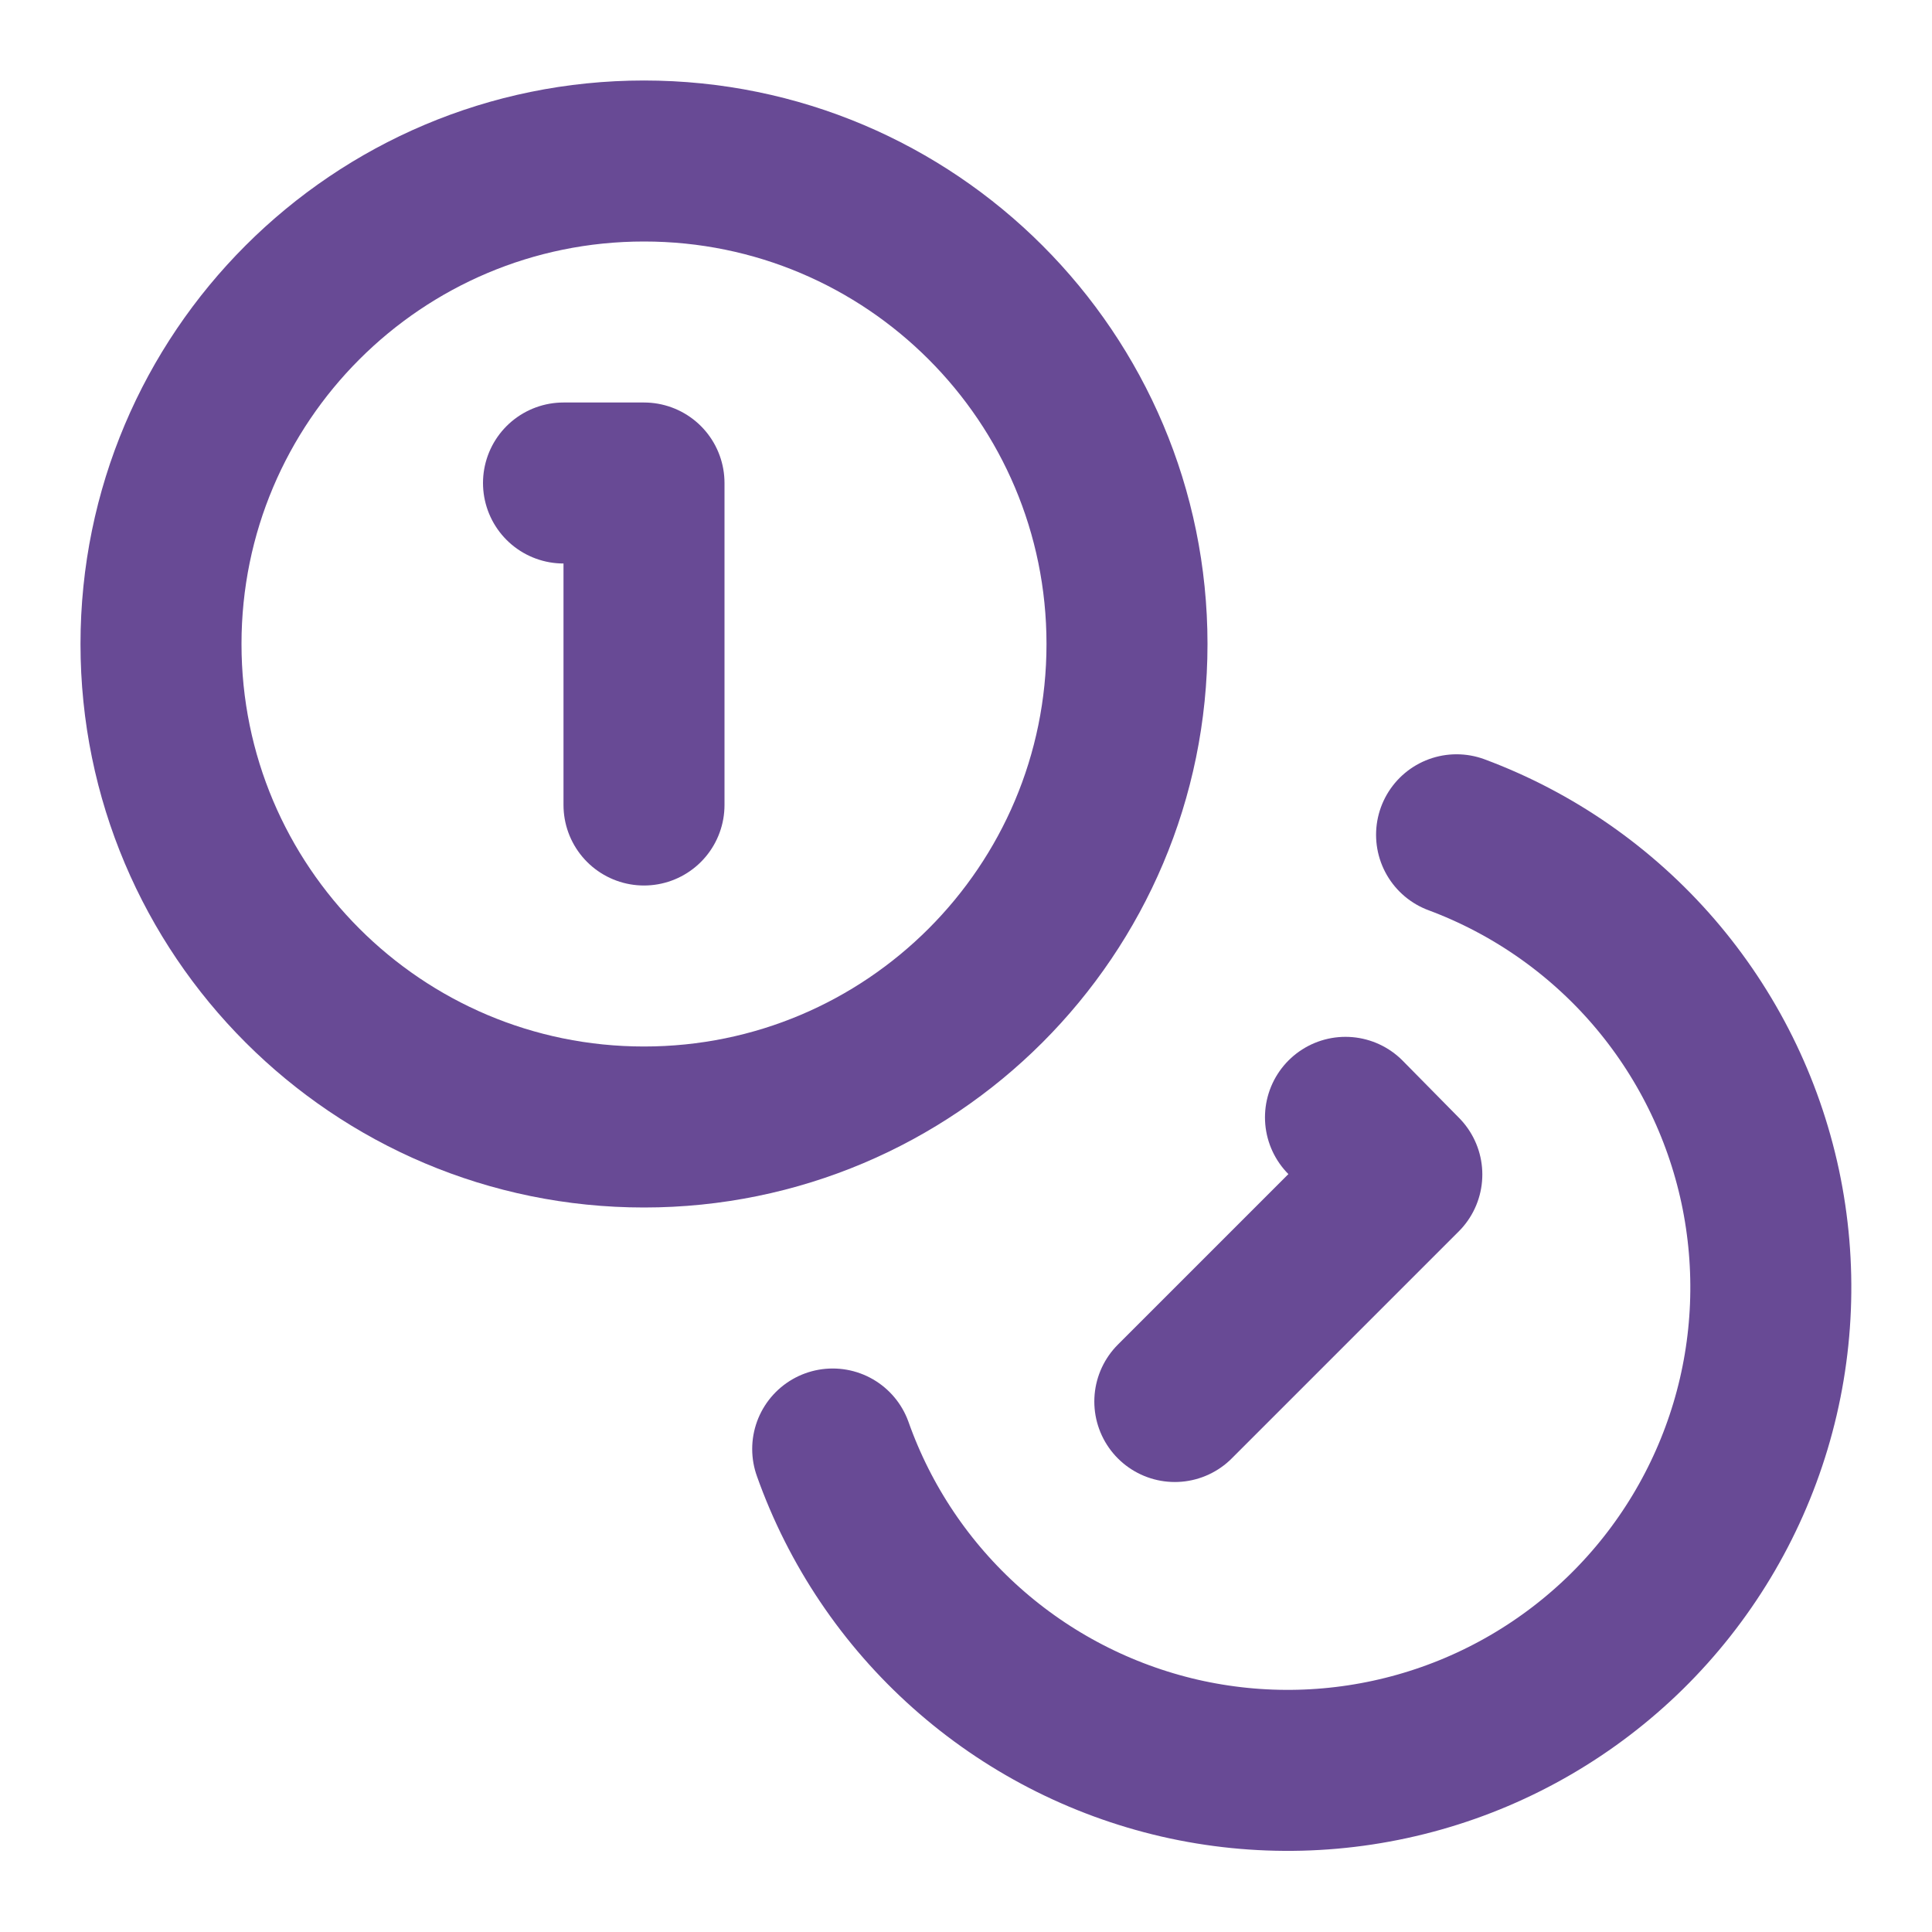
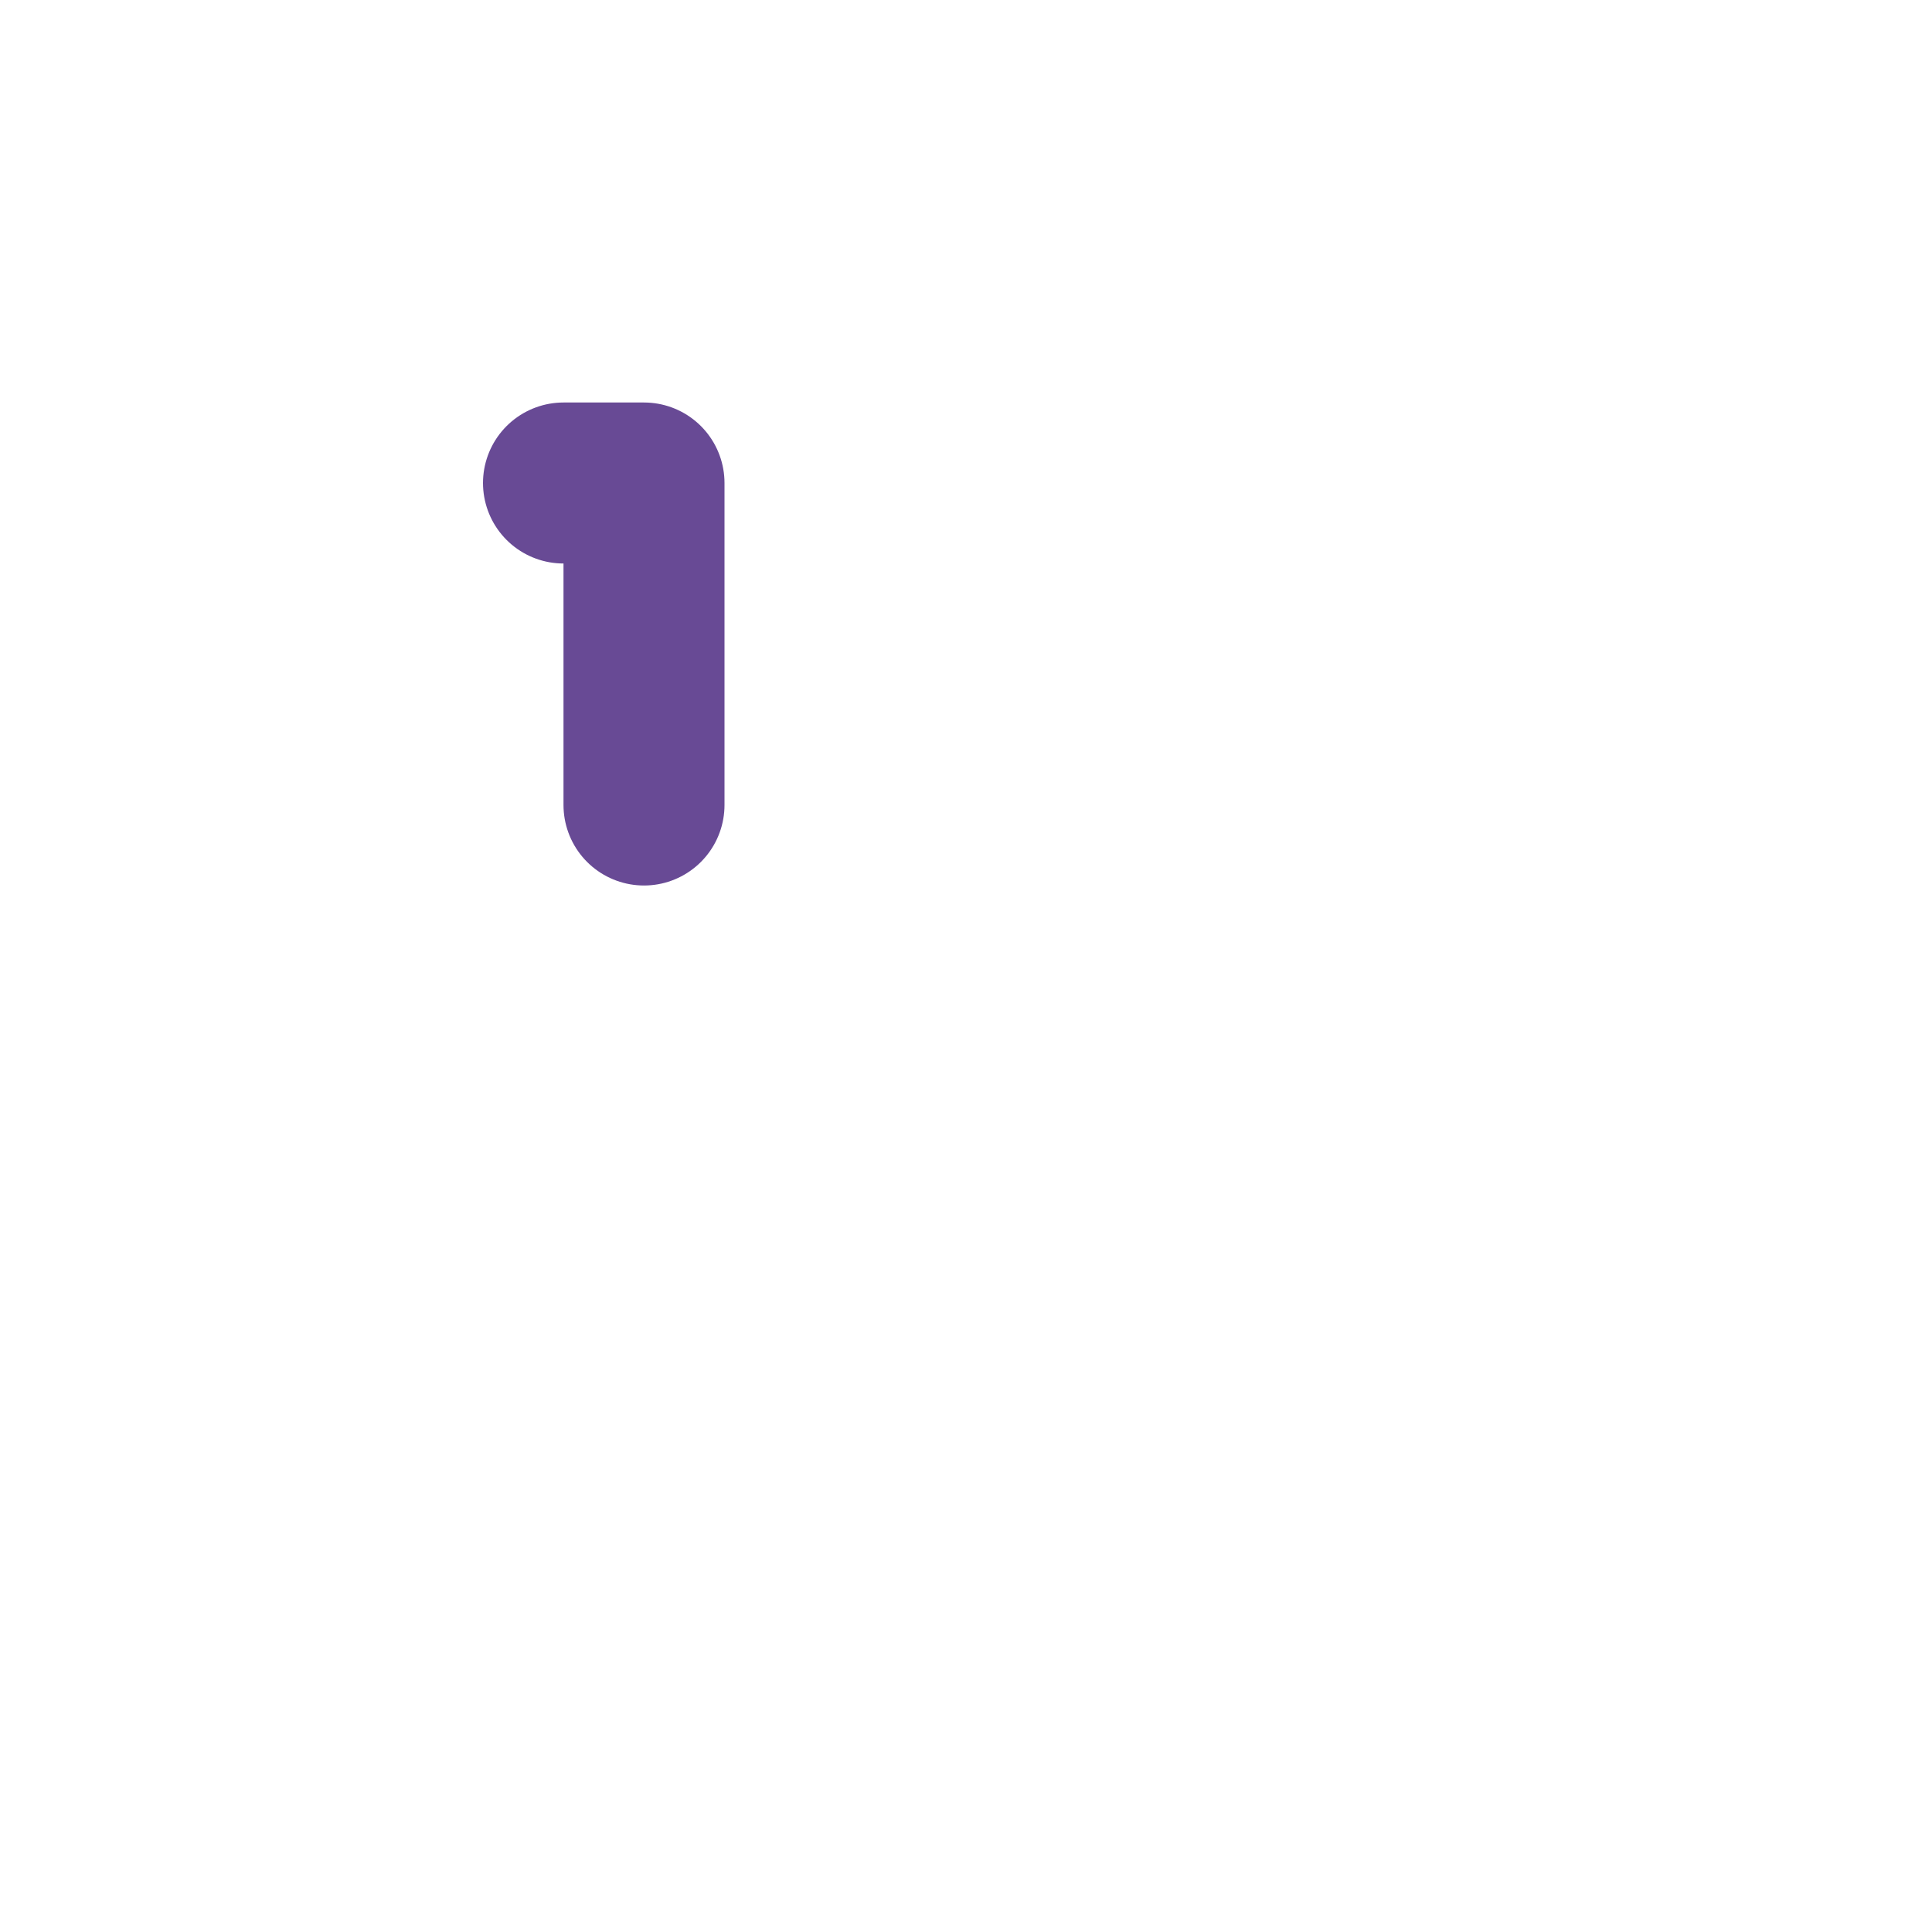
<svg xmlns="http://www.w3.org/2000/svg" width="24" height="24" viewBox="0 0 24 24" fill="none">
-   <path d="M8 14C11.314 14 14 11.314 14 8C14 4.686 11.314 2 8 2C4.686 2 2 4.686 2 8C2 11.314 4.686 14 8 14Z" stroke="#684A95" stroke-width="2" stroke-linecap="round" stroke-linejoin="round" />
-   <path d="M18.094 10.37C19.039 10.722 19.88 11.307 20.54 12.071C21.199 12.835 21.655 13.752 21.866 14.739C22.076 15.726 22.035 16.75 21.745 17.716C21.455 18.682 20.926 19.56 20.207 20.268C19.488 20.975 18.602 21.491 17.632 21.765C16.661 22.04 15.637 22.066 14.653 21.84C13.67 21.613 12.76 21.143 12.007 20.472C11.253 19.801 10.681 18.951 10.344 18" stroke="#684A95" stroke-width="2" stroke-linecap="round" stroke-linejoin="round" />
  <path d="M7 6H8V10" stroke="#684A95" stroke-width="2" stroke-linecap="round" stroke-linejoin="round" />
-   <path d="M16.714 13.88L17.414 14.59L14.594 17.41" stroke="#684A95" stroke-width="2" stroke-linecap="round" stroke-linejoin="round" />
</svg>